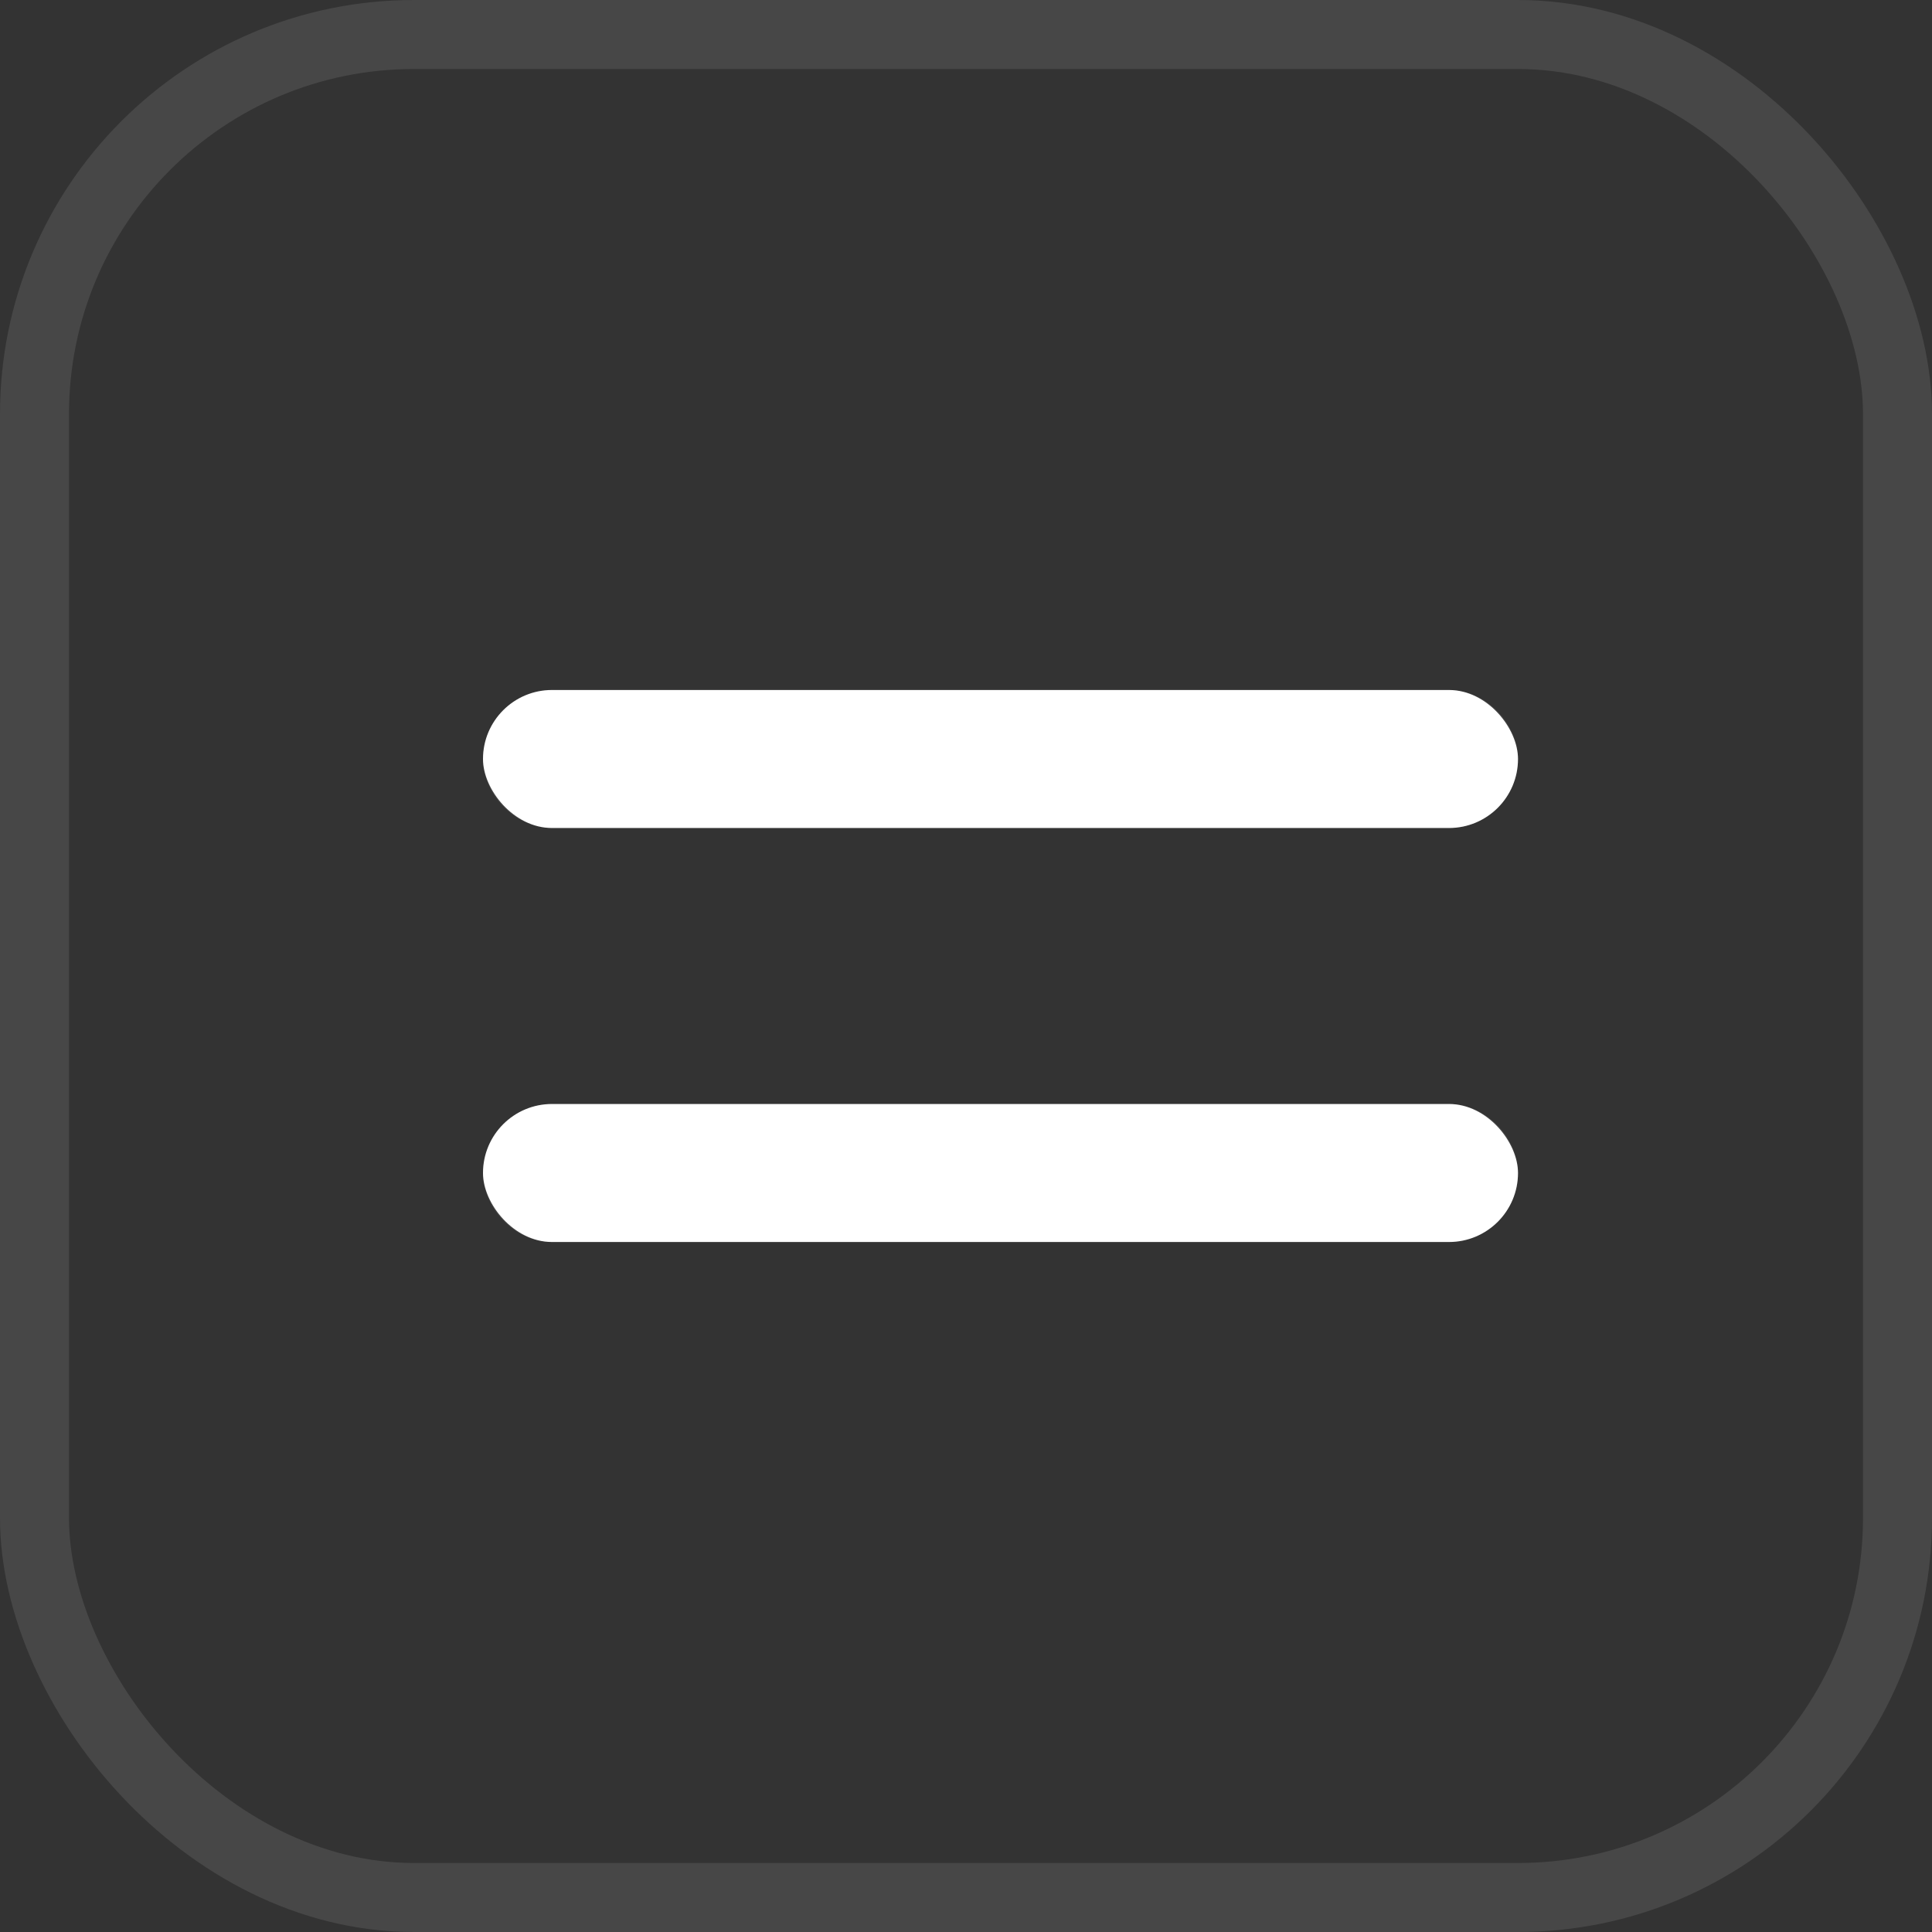
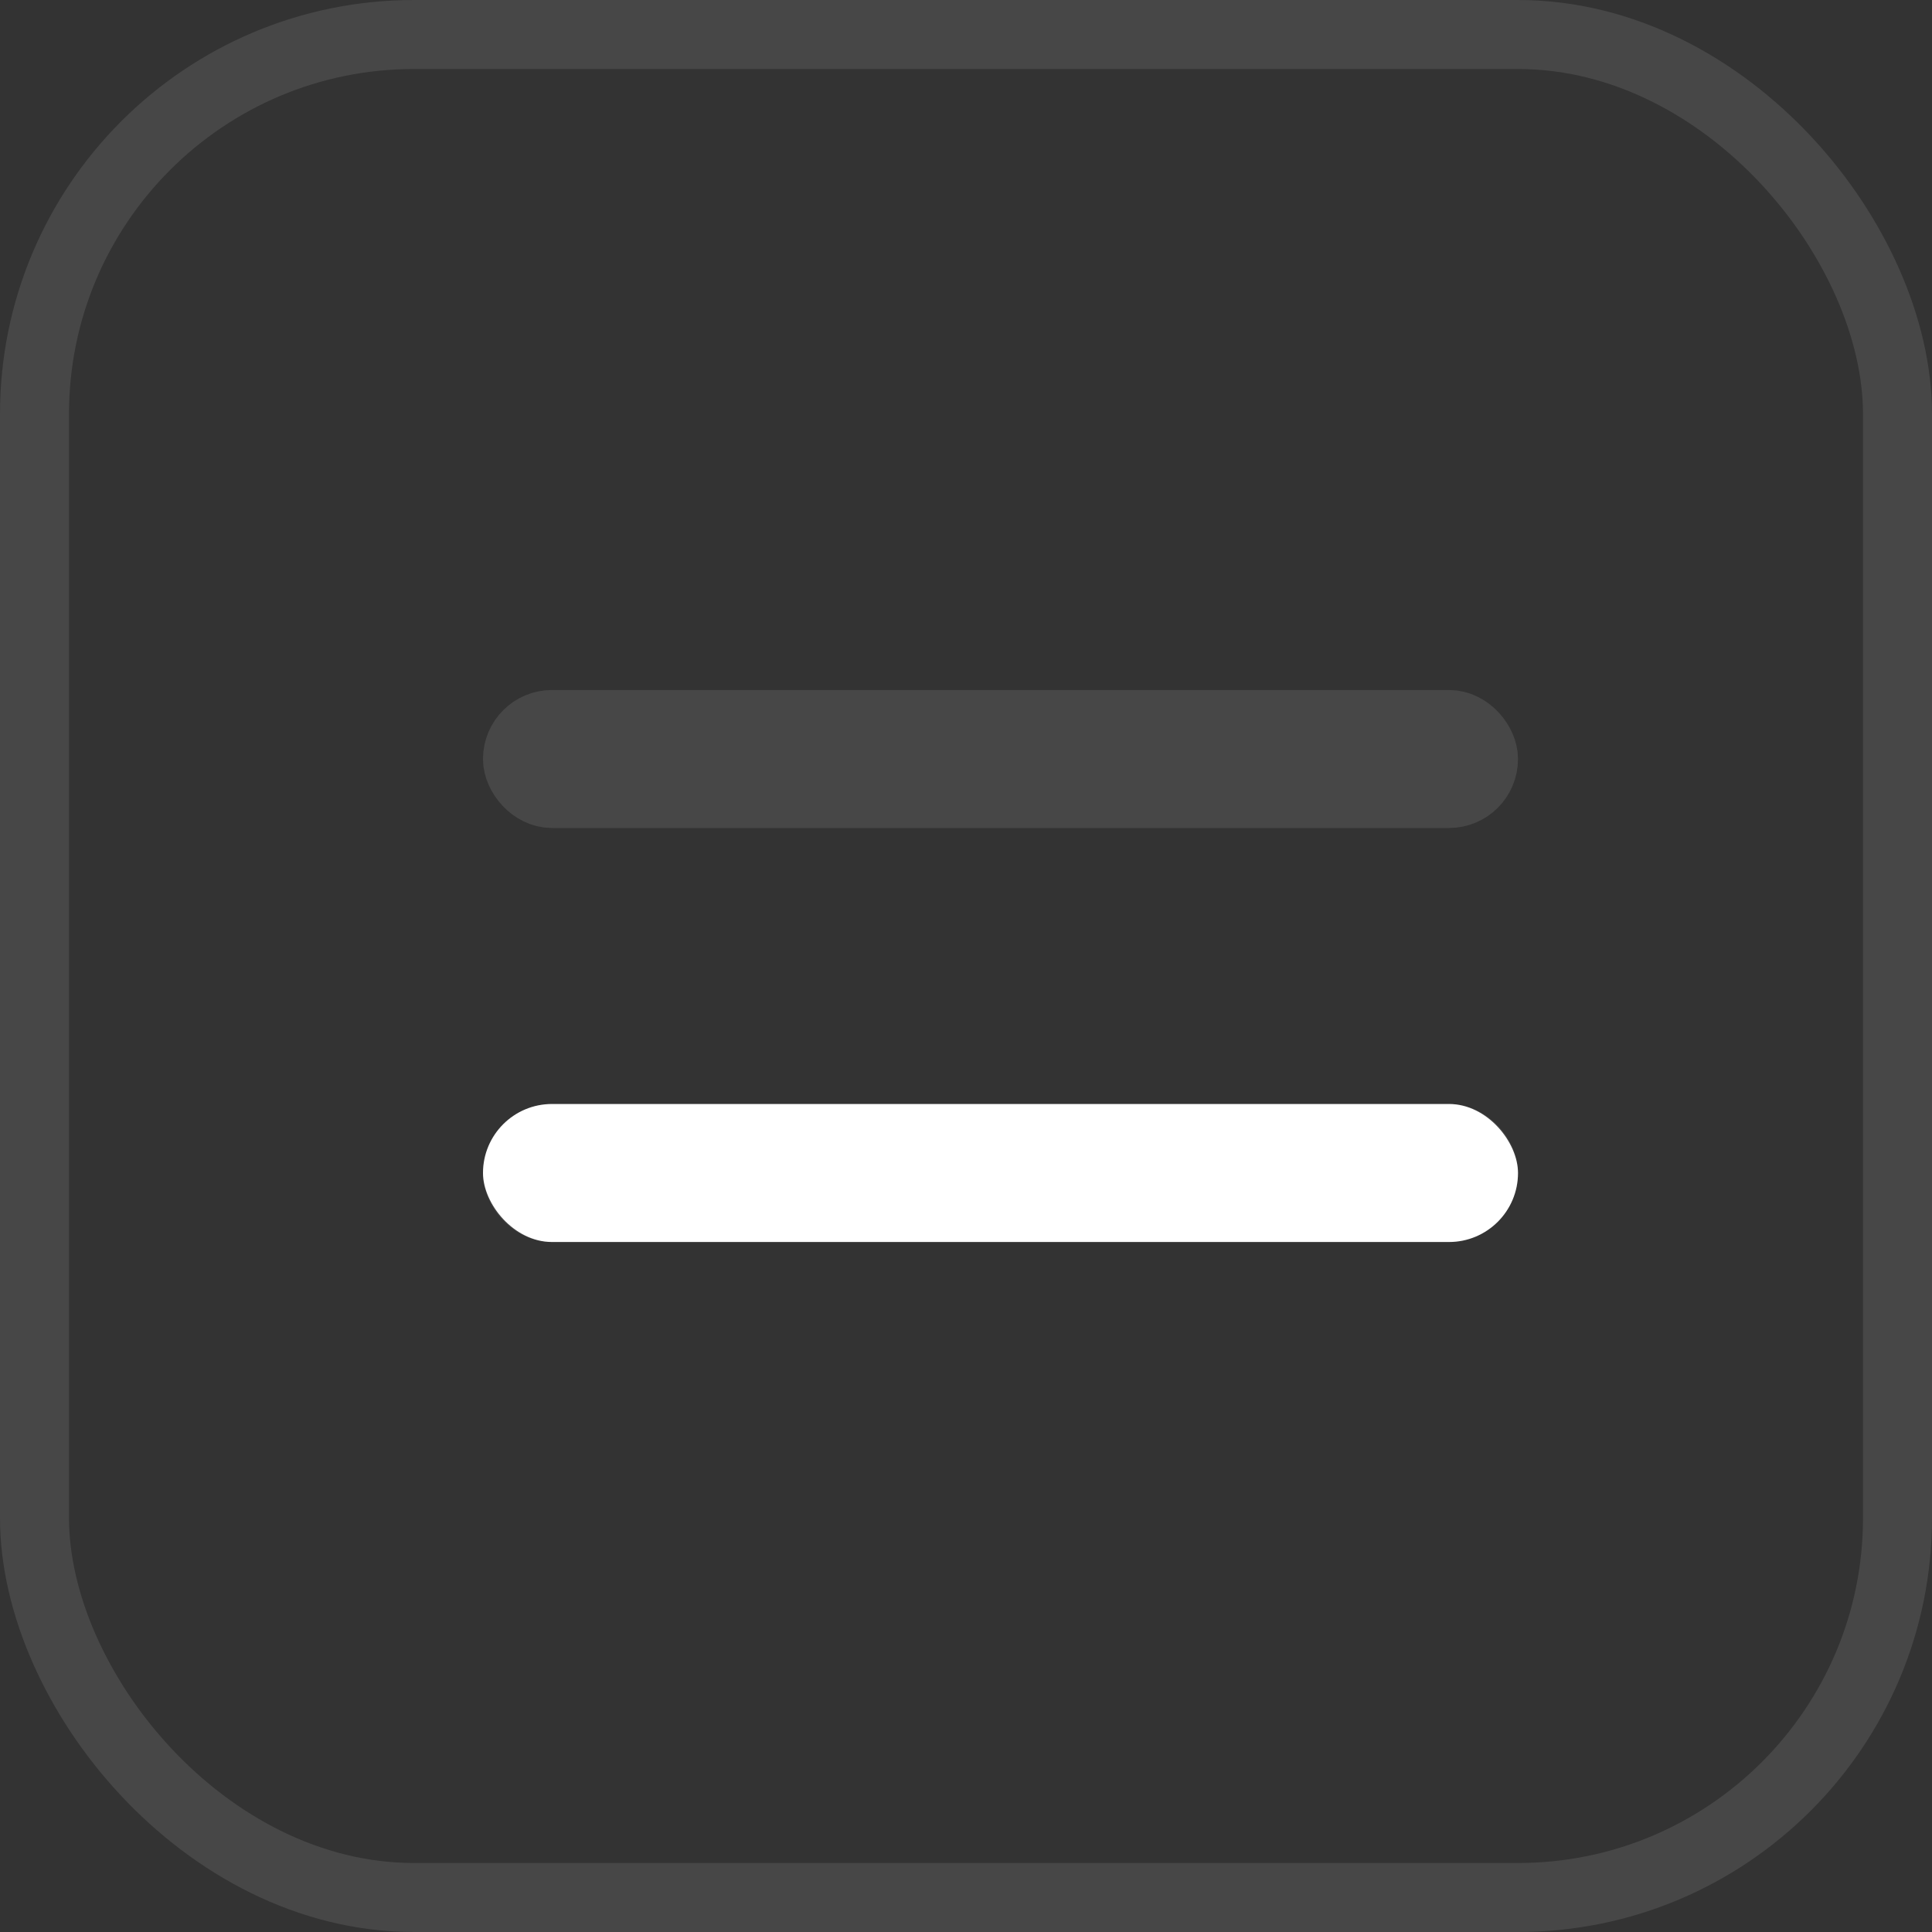
<svg xmlns="http://www.w3.org/2000/svg" width="28" height="28" viewBox="0 0 28 28" fill="none">
  <rect x="0" y="0" width="28" height="28" fill="#333333" stroke="none" />
  <rect x="0.5" y="0.5" width="27" height="27" rx="5.5" stroke="white" stroke-opacity="0.1" />
-   <rect x="7" y="10" width="15" height="2" rx="1" fill="white" />
  <rect x="7.5" y="10.5" width="14" height="1" rx="0.5" stroke="white" stroke-opacity="0.1" />
  <rect x="7" y="16" width="15" height="2" rx="1" fill="white" />
  <rect x="7.5" y="16.5" width="14" height="1" rx="0.5" stroke="white" stroke-opacity="0.1" />
</svg>